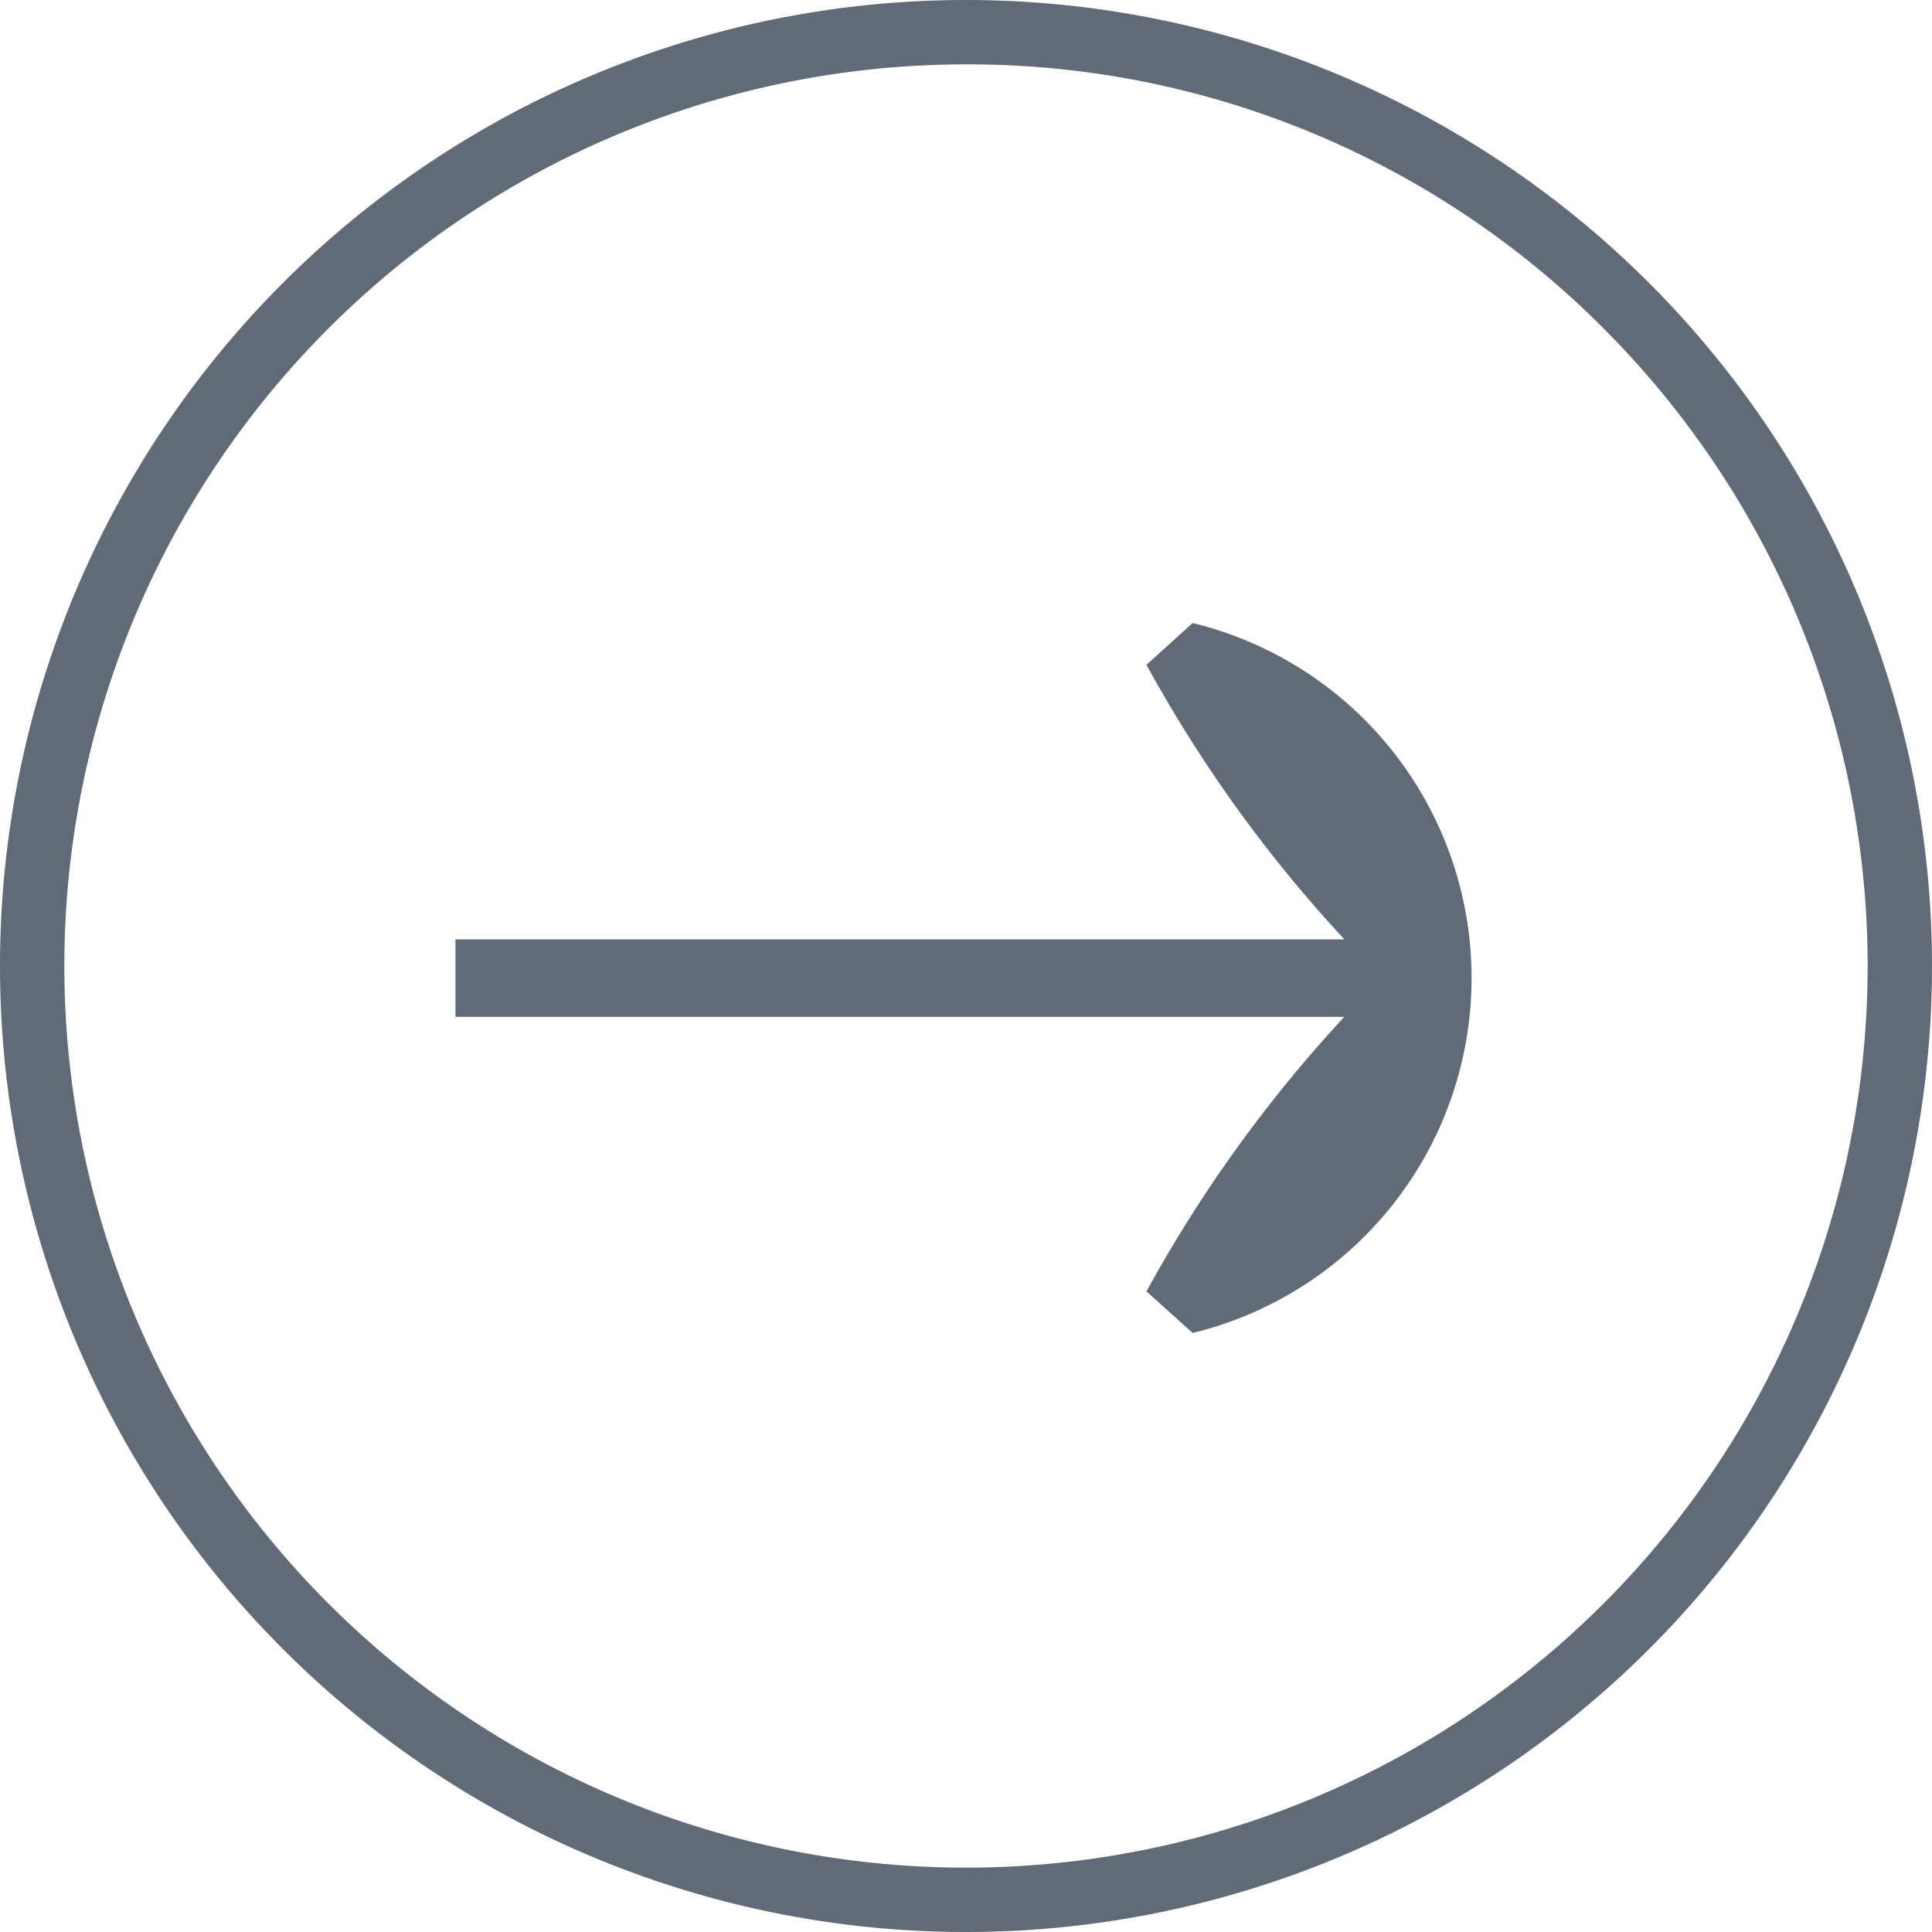
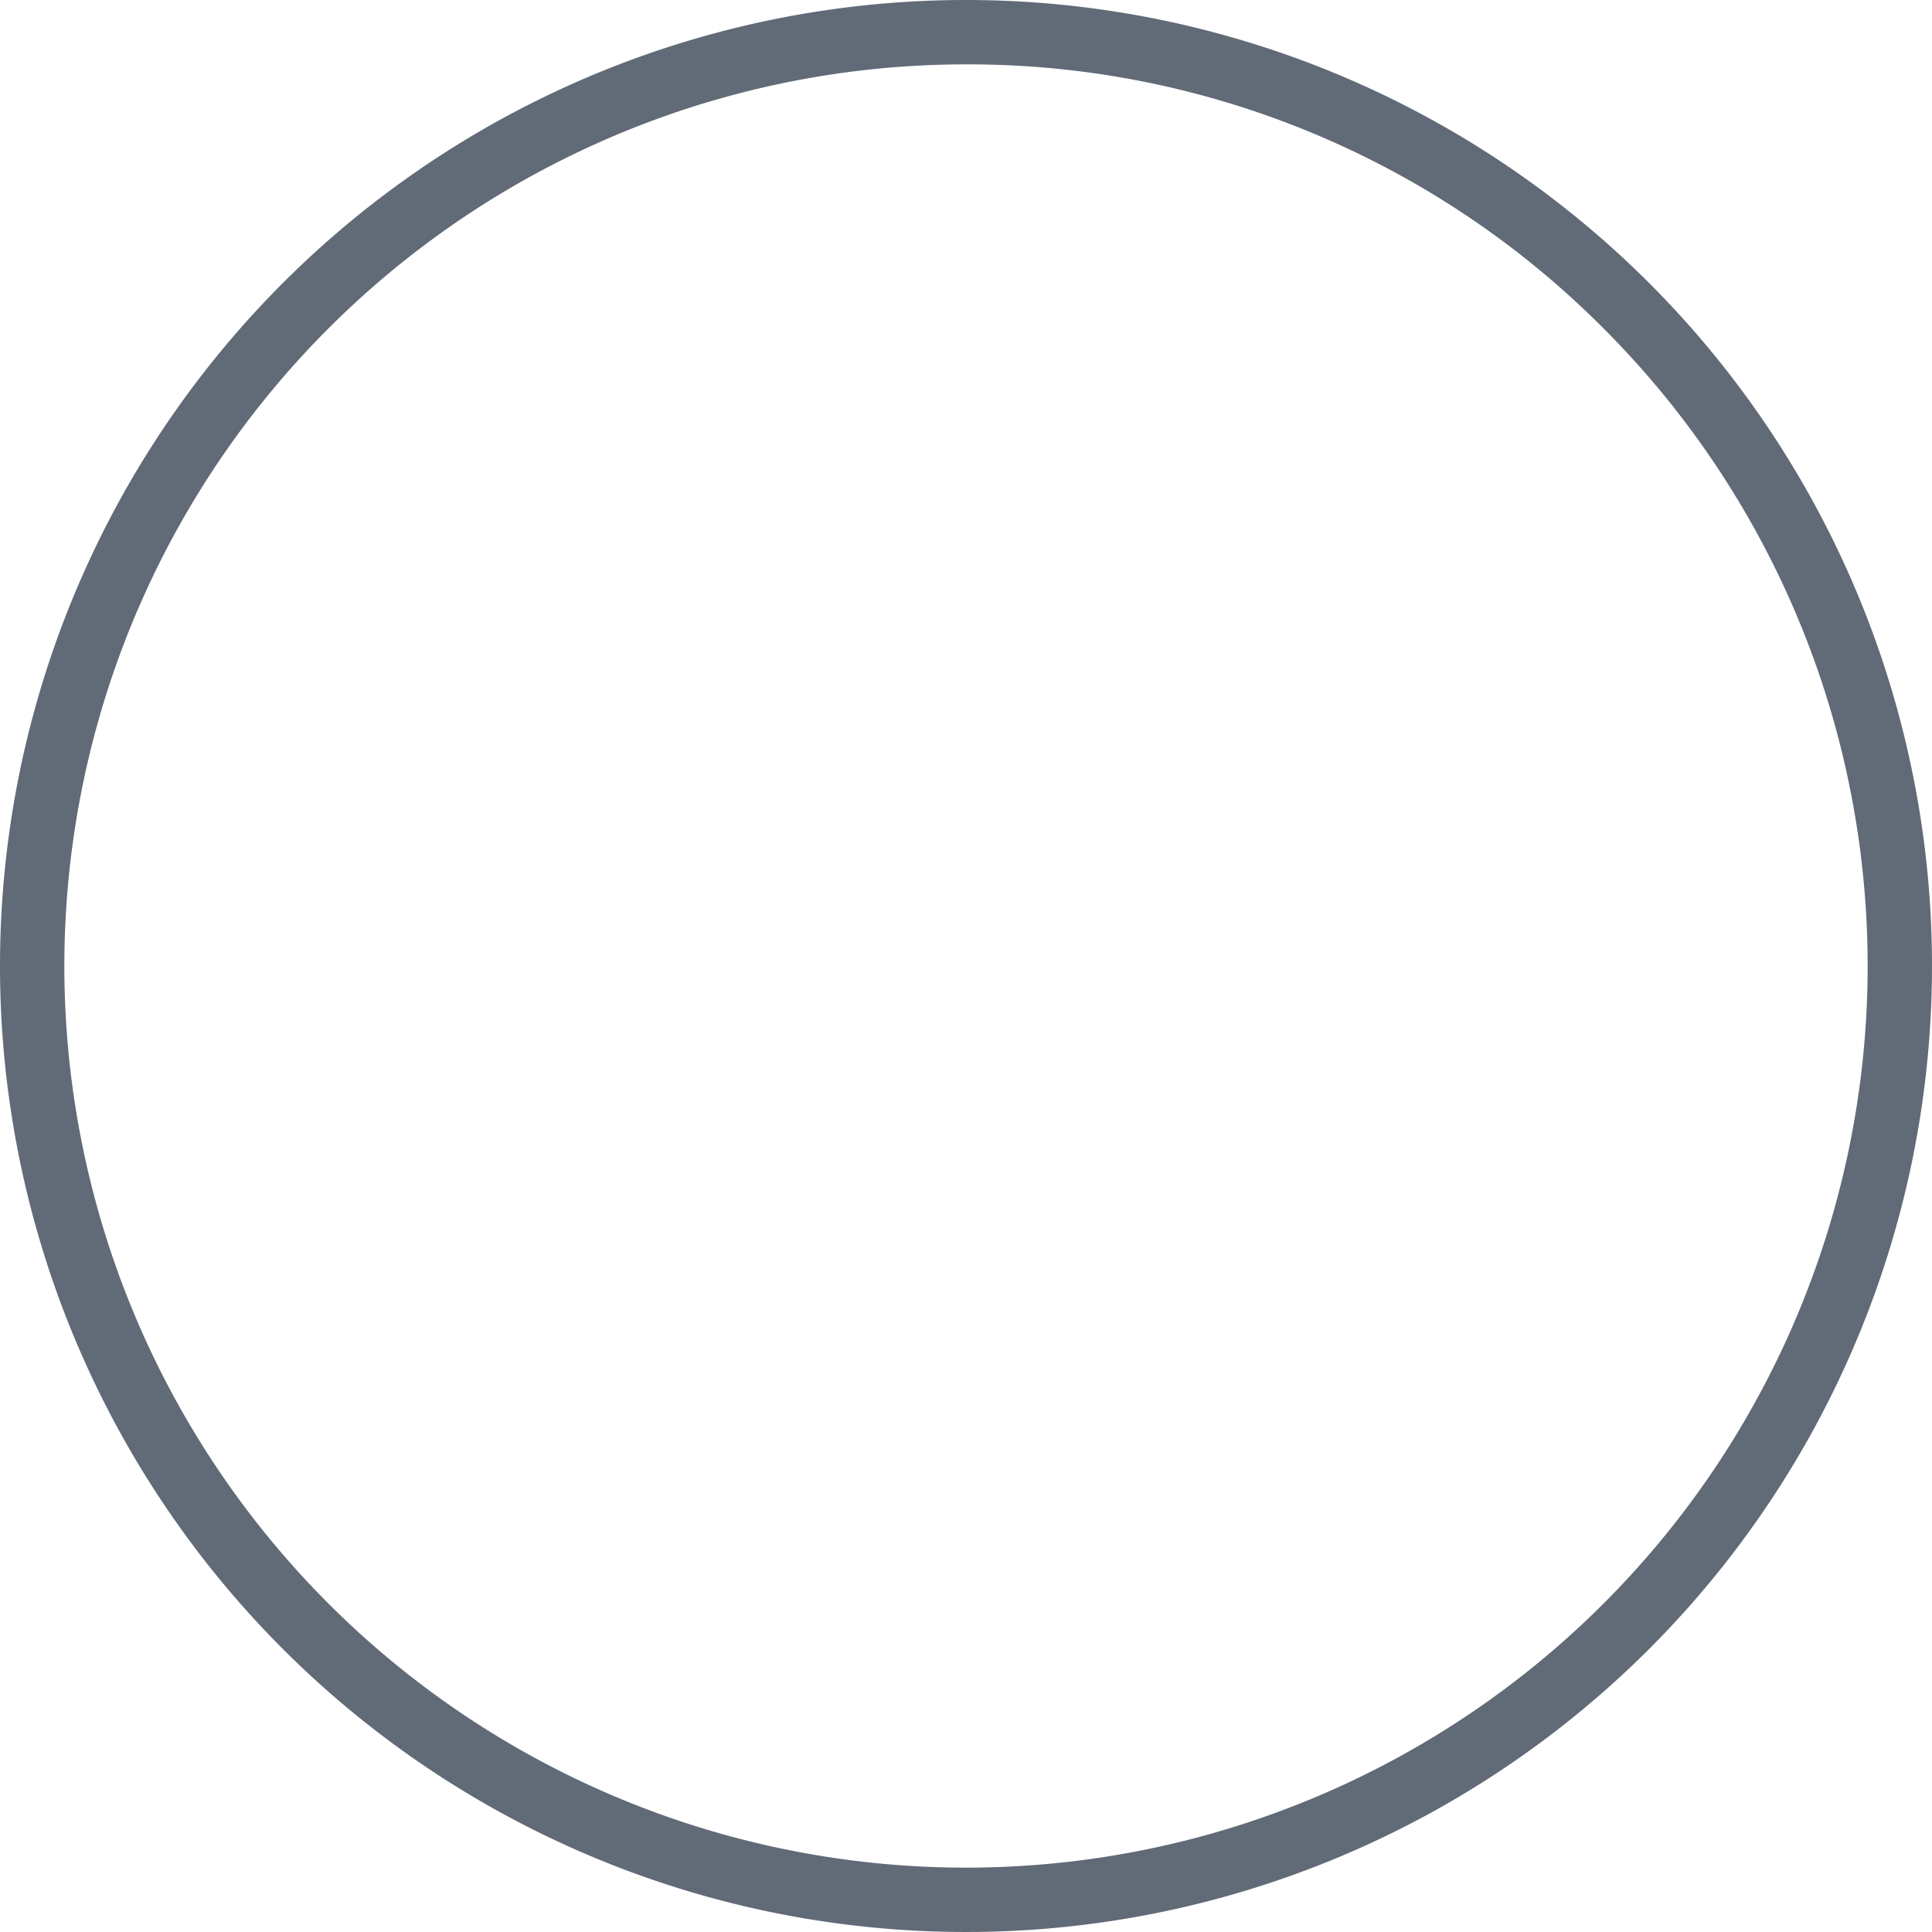
<svg xmlns="http://www.w3.org/2000/svg" id="グループ_3241" data-name="グループ 3241" width="19" height="19" viewBox="0 0 19 19">
  <path id="楕円形_1" data-name="楕円形 1" d="M9.5.633A8.867,8.867,0,0,0,3.23,15.77,8.867,8.867,0,1,0,15.77,3.23,8.809,8.809,0,0,0,9.5.633M9.5,0A9.5,9.5,0,1,1,0,9.5,9.5,9.5,0,0,1,9.5,0Z" transform="translate(0)" fill="#616a77" />
-   <path id="パス_870" data-name="パス 870" d="M1120.62,4518.688h8.742a13.479,13.479,0,0,1-1.946-2.7l.454-.411a3.593,3.593,0,0,1,0,6.982l-.454-.409a13.488,13.488,0,0,1,1.946-2.7h-8.742Z" transform="translate(-1116.141 -4509.45)" fill="#616a77" />
</svg>